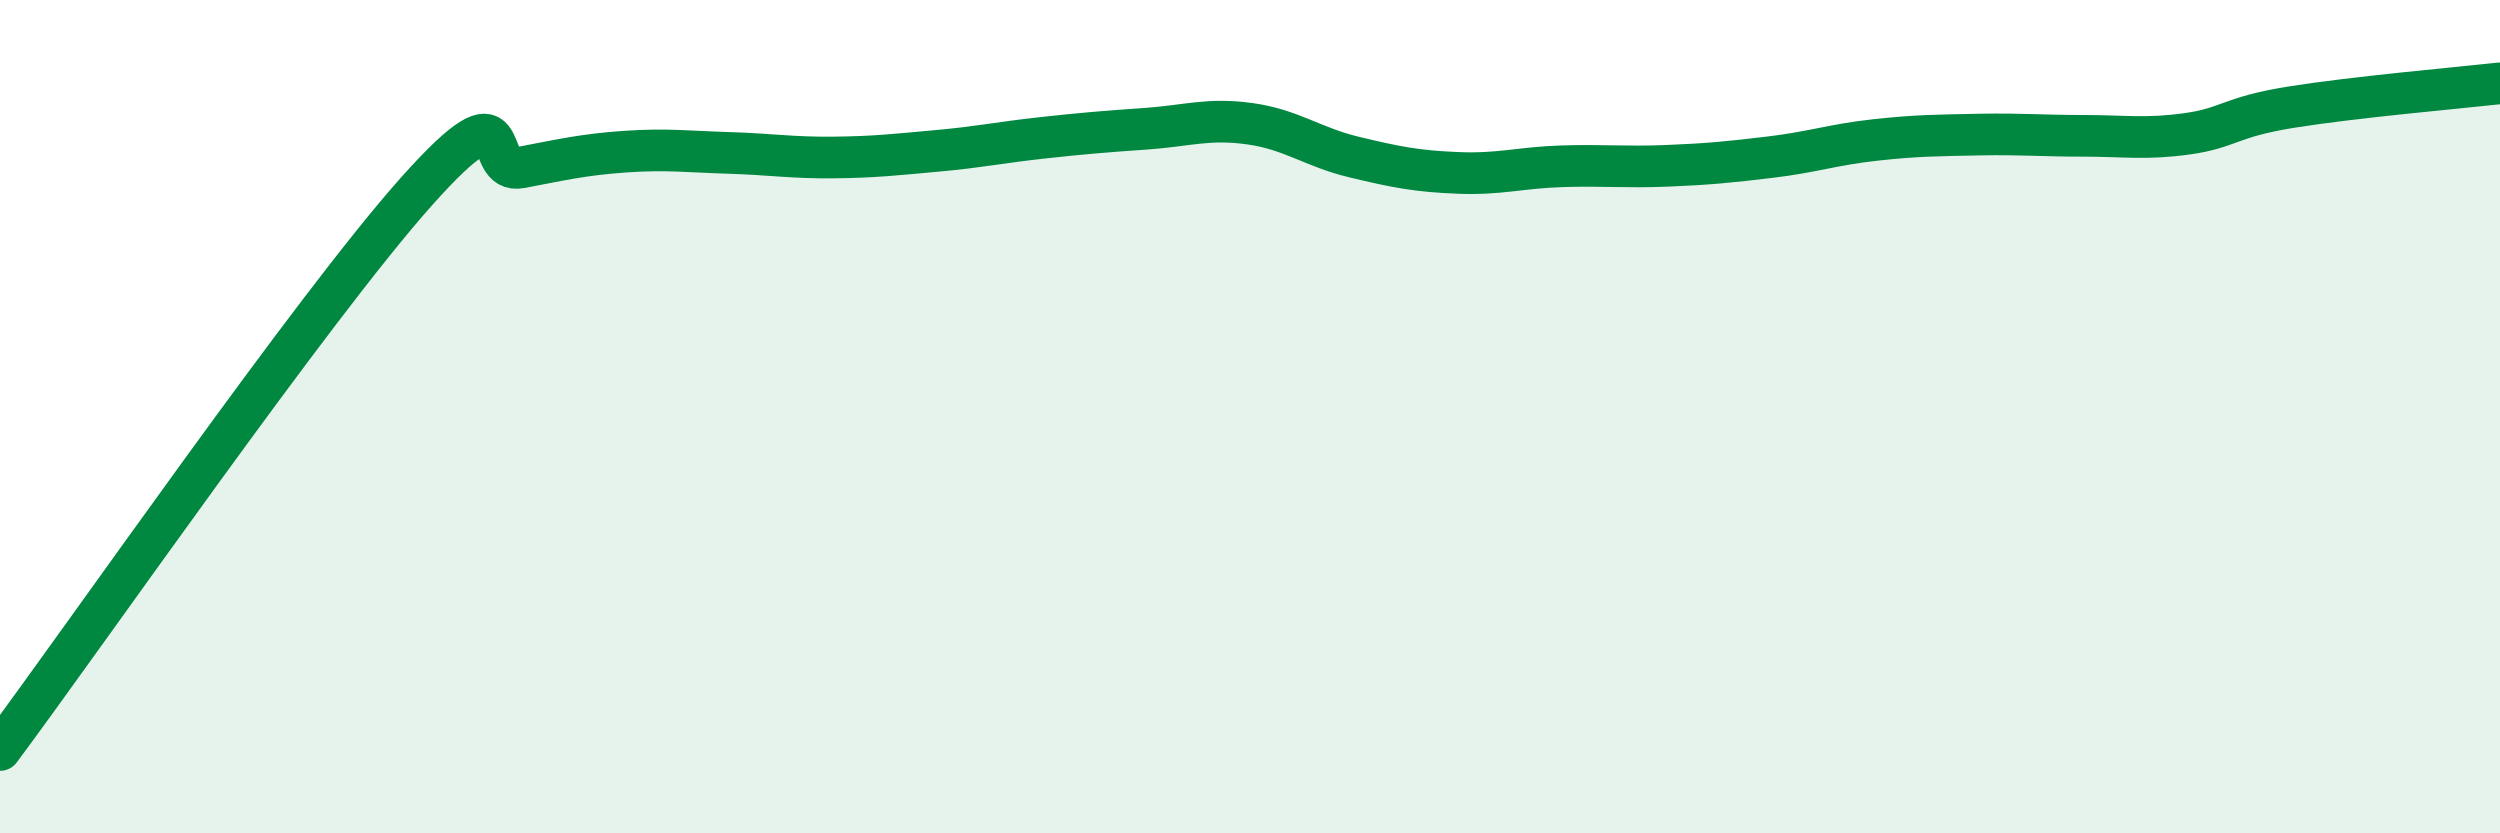
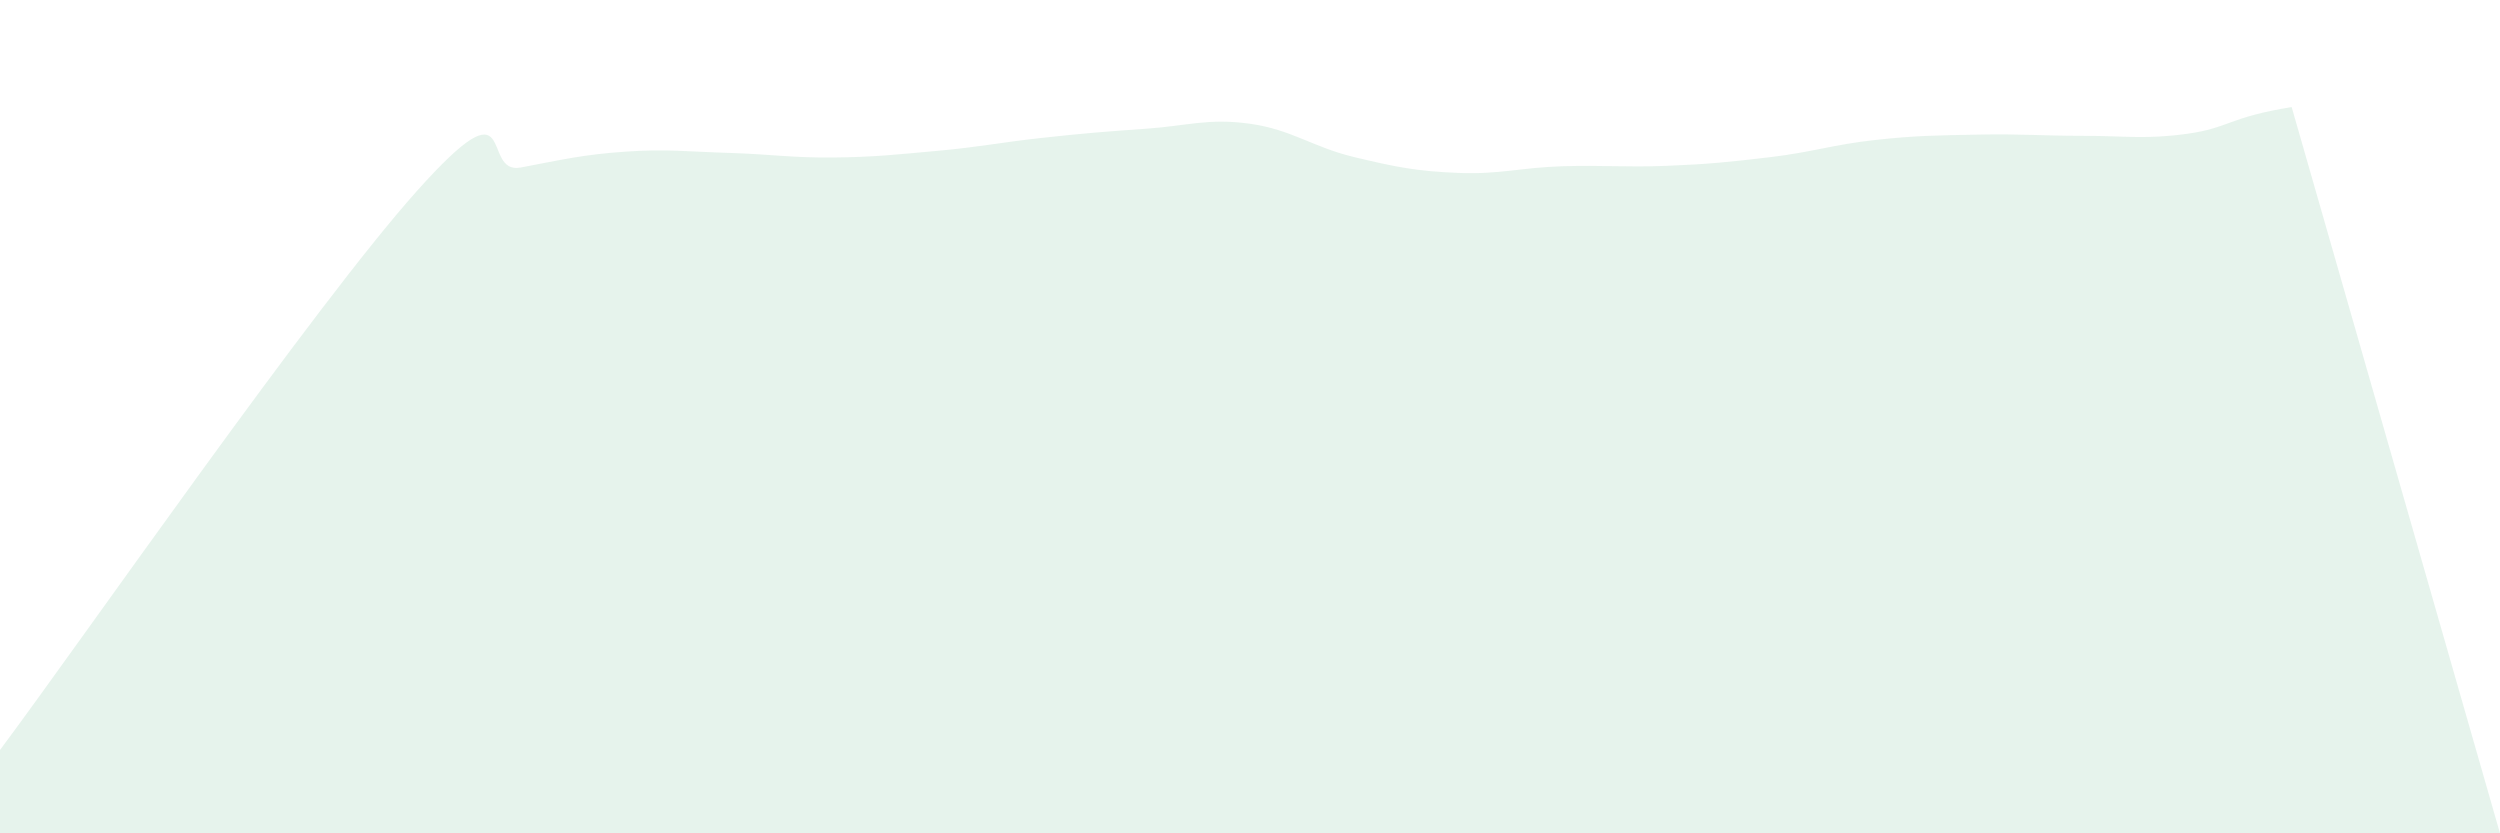
<svg xmlns="http://www.w3.org/2000/svg" width="60" height="20" viewBox="0 0 60 20">
-   <path d="M 0,18 C 2,15.32 7.5,7.39 10,4.59 C 12.5,1.79 11.5,4.21 12.5,4.02 C 13.5,3.83 14,3.71 15,3.64 C 16,3.57 16.5,3.64 17.5,3.67 C 18.5,3.7 19,3.79 20,3.78 C 21,3.77 21.5,3.71 22.5,3.62 C 23.5,3.53 24,3.42 25,3.31 C 26,3.2 26.5,3.16 27.5,3.09 C 28.5,3.02 29,2.83 30,2.97 C 31,3.11 31.5,3.53 32.5,3.77 C 33.5,4.01 34,4.11 35,4.15 C 36,4.19 36.5,4.02 37.5,3.99 C 38.5,3.96 39,4.02 40,3.98 C 41,3.94 41.5,3.89 42.5,3.77 C 43.5,3.65 44,3.47 45,3.36 C 46,3.25 46.5,3.25 47.5,3.23 C 48.5,3.21 49,3.26 50,3.26 C 51,3.26 51.5,3.35 52.5,3.21 C 53.5,3.07 53.5,2.81 55,2.57 C 56.5,2.33 59,2.11 60,2L60 20L0 20Z" fill="#008740" opacity="0.1" stroke-linecap="round" stroke-linejoin="round" />
-   <path d="M 0,18 C 2,15.32 7.5,7.39 10,4.59 C 12.5,1.79 11.5,4.21 12.5,4.02 C 13.5,3.83 14,3.71 15,3.64 C 16,3.57 16.5,3.64 17.5,3.67 C 18.5,3.7 19,3.79 20,3.78 C 21,3.77 21.5,3.71 22.5,3.62 C 23.5,3.53 24,3.42 25,3.31 C 26,3.2 26.5,3.16 27.5,3.09 C 28.5,3.02 29,2.83 30,2.97 C 31,3.11 31.5,3.53 32.5,3.77 C 33.5,4.01 34,4.11 35,4.15 C 36,4.19 36.5,4.02 37.5,3.99 C 38.5,3.96 39,4.02 40,3.98 C 41,3.94 41.5,3.89 42.5,3.77 C 43.5,3.65 44,3.47 45,3.36 C 46,3.25 46.5,3.25 47.5,3.23 C 48.5,3.21 49,3.26 50,3.26 C 51,3.26 51.5,3.35 52.5,3.21 C 53.5,3.07 53.5,2.81 55,2.57 C 56.5,2.33 59,2.11 60,2" stroke="#008740" stroke-width="1" fill="none" stroke-linecap="round" stroke-linejoin="round" />
+   <path d="M 0,18 C 2,15.32 7.5,7.39 10,4.59 C 12.5,1.79 11.5,4.21 12.5,4.02 C 13.5,3.83 14,3.71 15,3.64 C 16,3.57 16.5,3.64 17.5,3.67 C 18.5,3.7 19,3.79 20,3.78 C 21,3.77 21.5,3.71 22.5,3.62 C 23.5,3.53 24,3.42 25,3.31 C 26,3.2 26.5,3.16 27.5,3.09 C 28.5,3.02 29,2.83 30,2.97 C 31,3.11 31.5,3.53 32.5,3.77 C 33.5,4.01 34,4.11 35,4.15 C 36,4.19 36.5,4.02 37.5,3.99 C 38.5,3.96 39,4.02 40,3.98 C 41,3.94 41.5,3.89 42.5,3.77 C 43.5,3.65 44,3.47 45,3.36 C 46,3.25 46.5,3.25 47.5,3.23 C 48.5,3.21 49,3.26 50,3.26 C 51,3.26 51.5,3.35 52.5,3.21 C 53.5,3.07 53.5,2.81 55,2.57 L60 20L0 20Z" fill="#008740" opacity="0.1" stroke-linecap="round" stroke-linejoin="round" />
</svg>